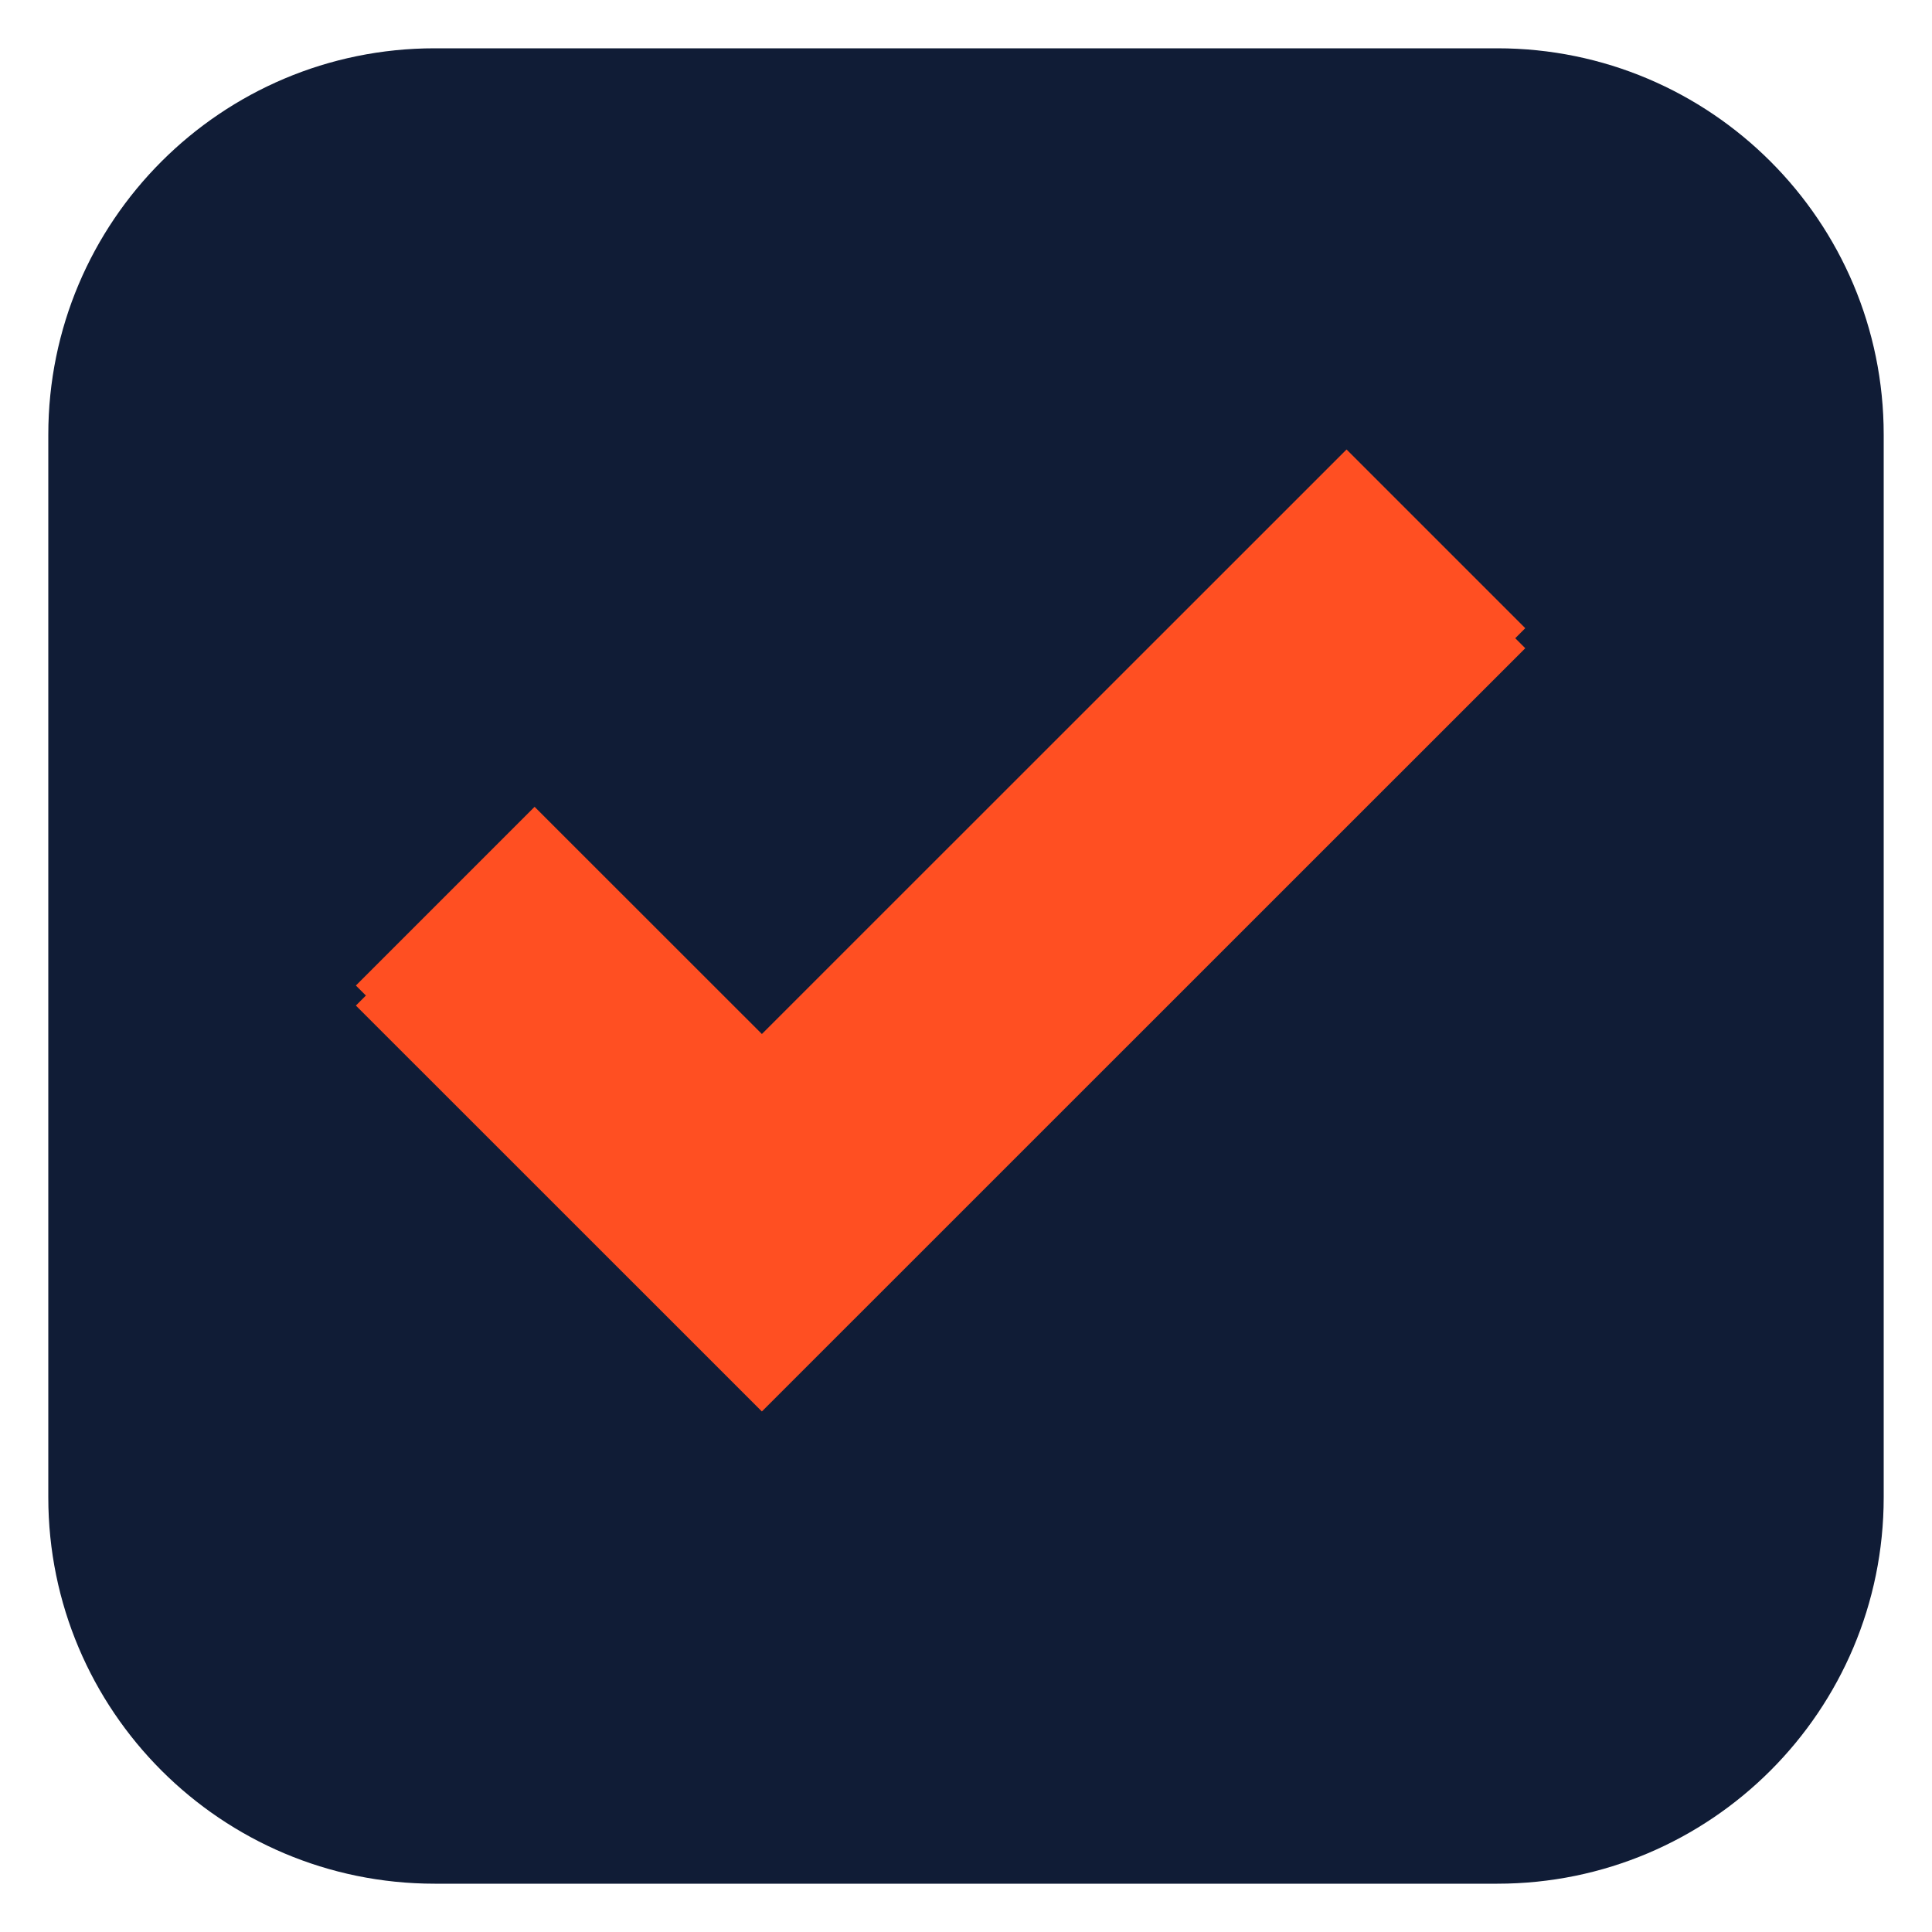
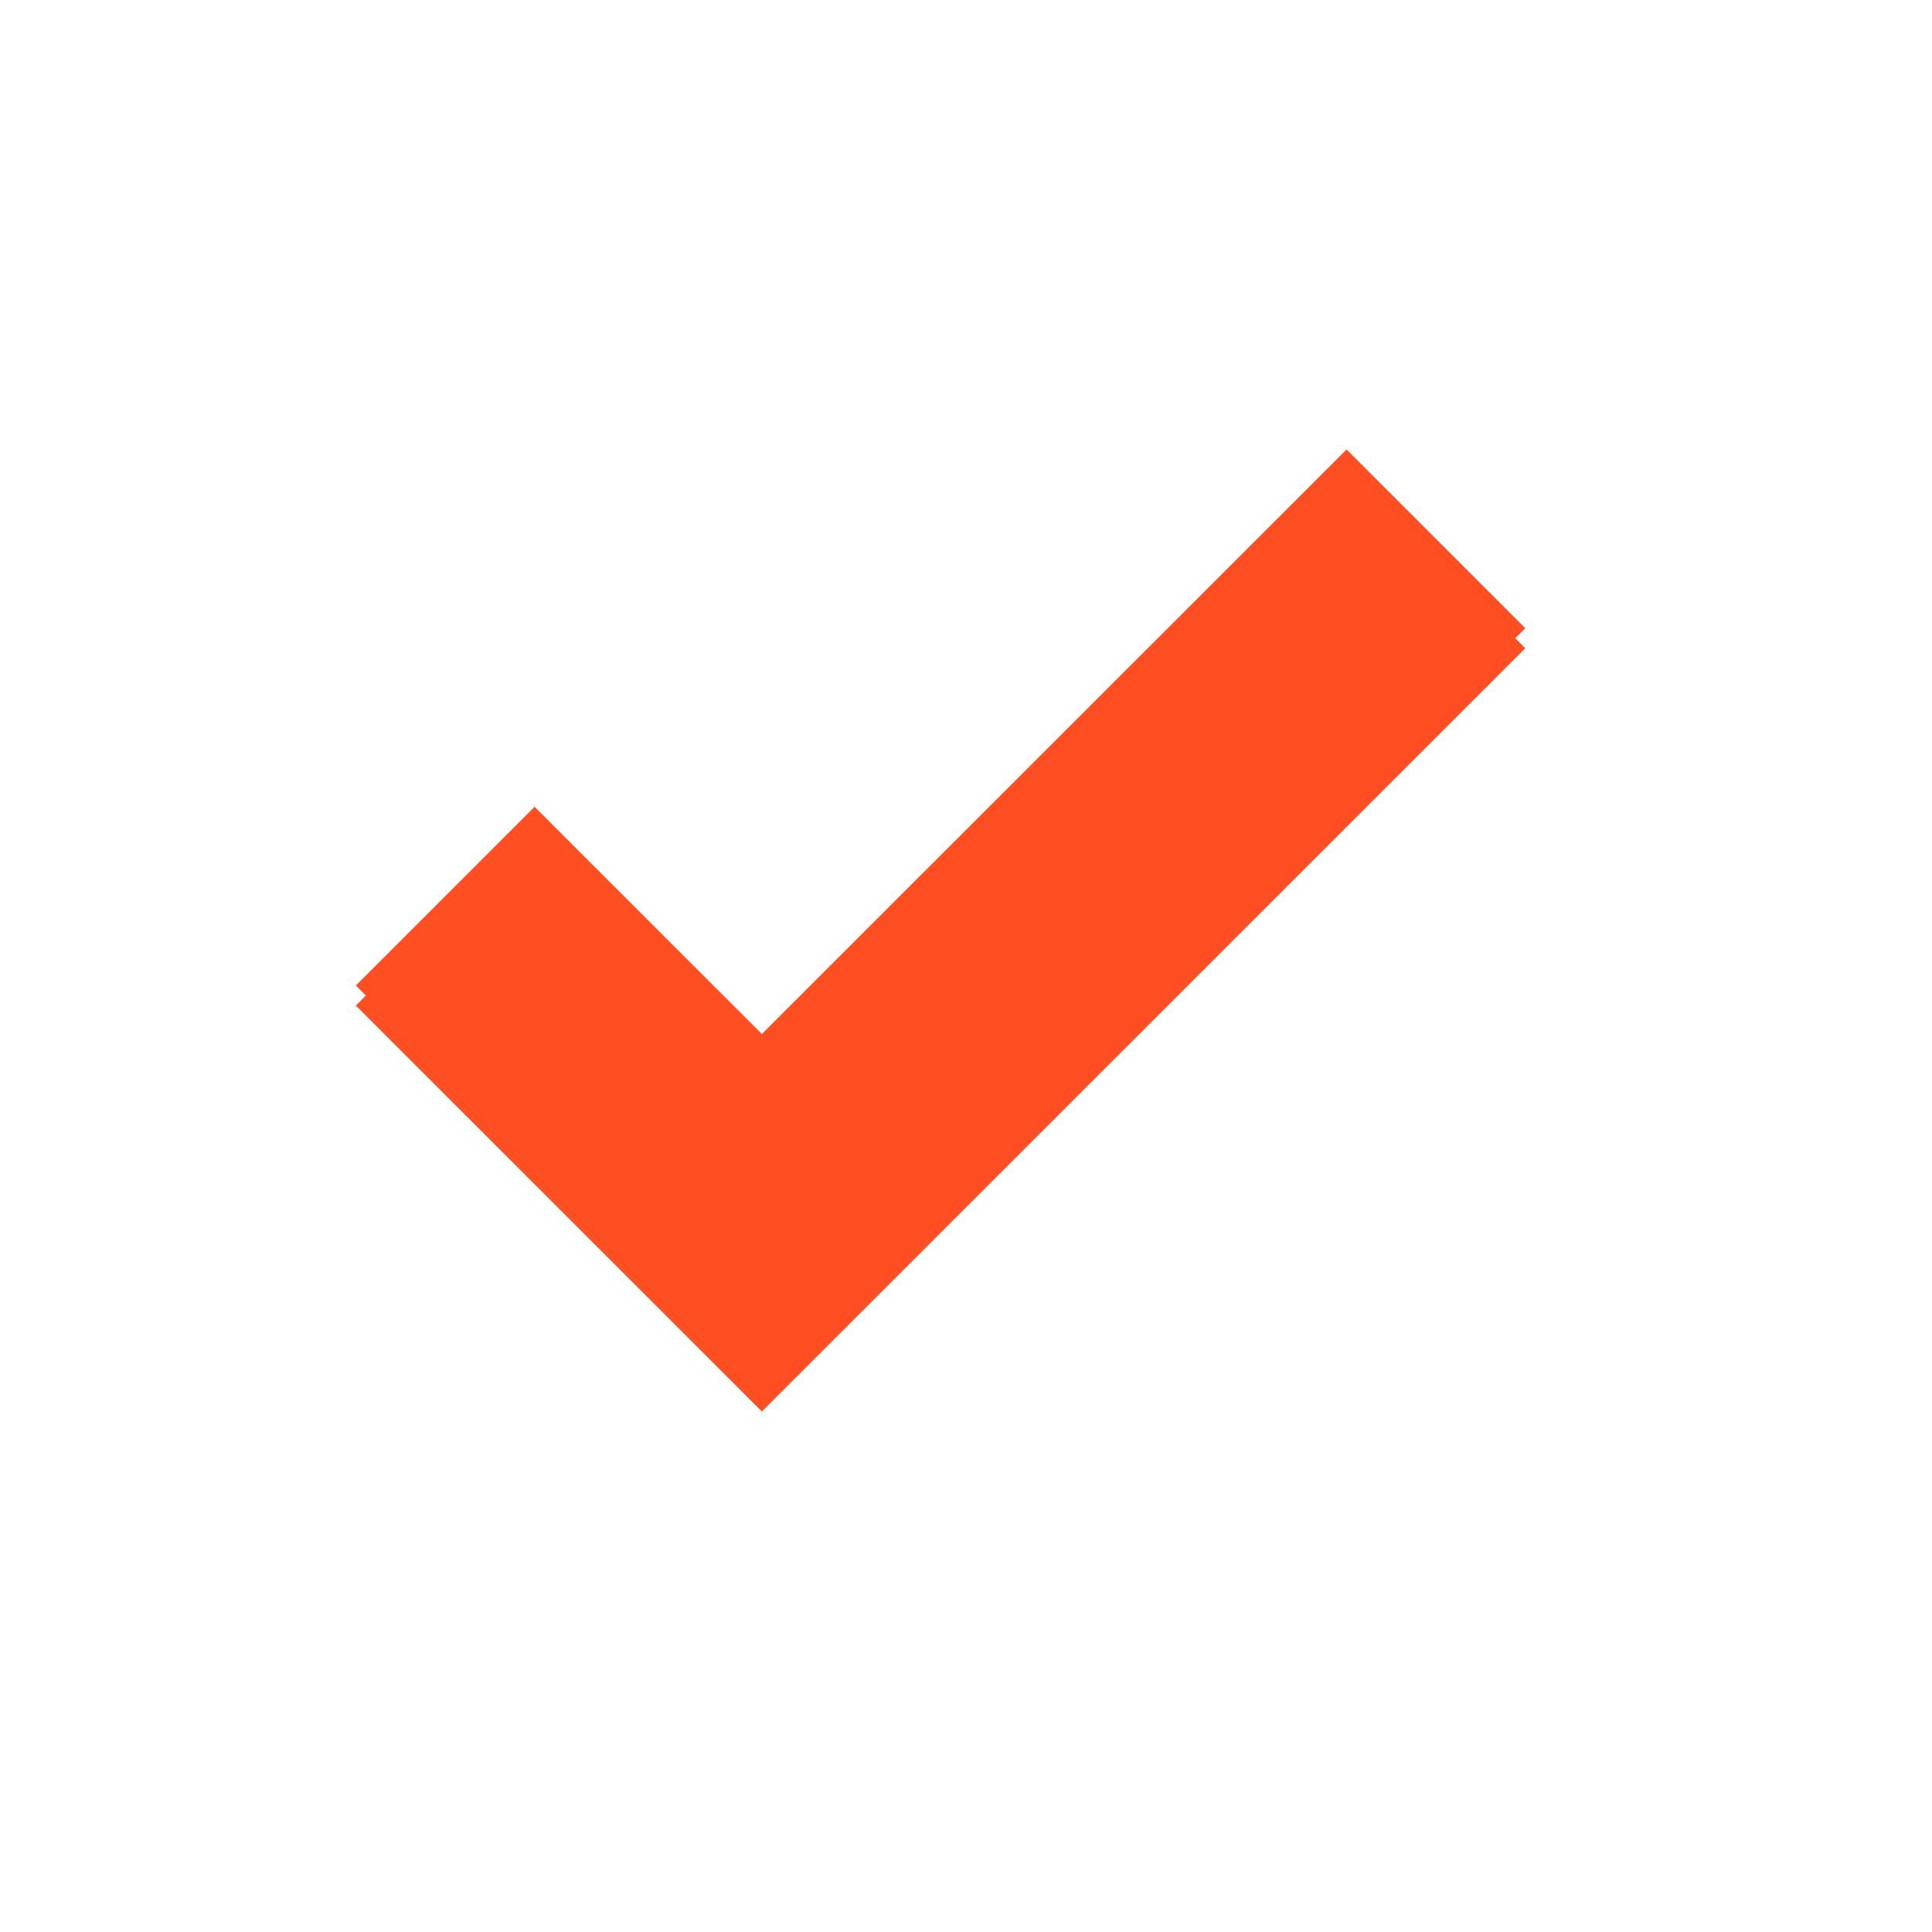
<svg xmlns="http://www.w3.org/2000/svg" width="40" height="40" viewBox="0 0 40 40" fill="none">
-   <path d="M1 9C1 4.582 4.582 1 9 1H31C35.418 1 39 4.582 39 9V31C39 35.418 35.418 39 31 39H9C4.582 39 1 35.418 1 31V9Z" fill="#101C36" />
  <path d="M27.879 9.721L15.774 21.823L11.068 17.119L7.368 20.819L15.774 29.223L31.579 13.421L27.879 9.721Z" fill="#FF4F22" />
  <path d="M27.879 9.306L15.774 21.408L11.068 16.704L7.368 20.404L15.774 28.808L31.579 13.006L27.879 9.306Z" fill="#FF4F22" />
</svg>